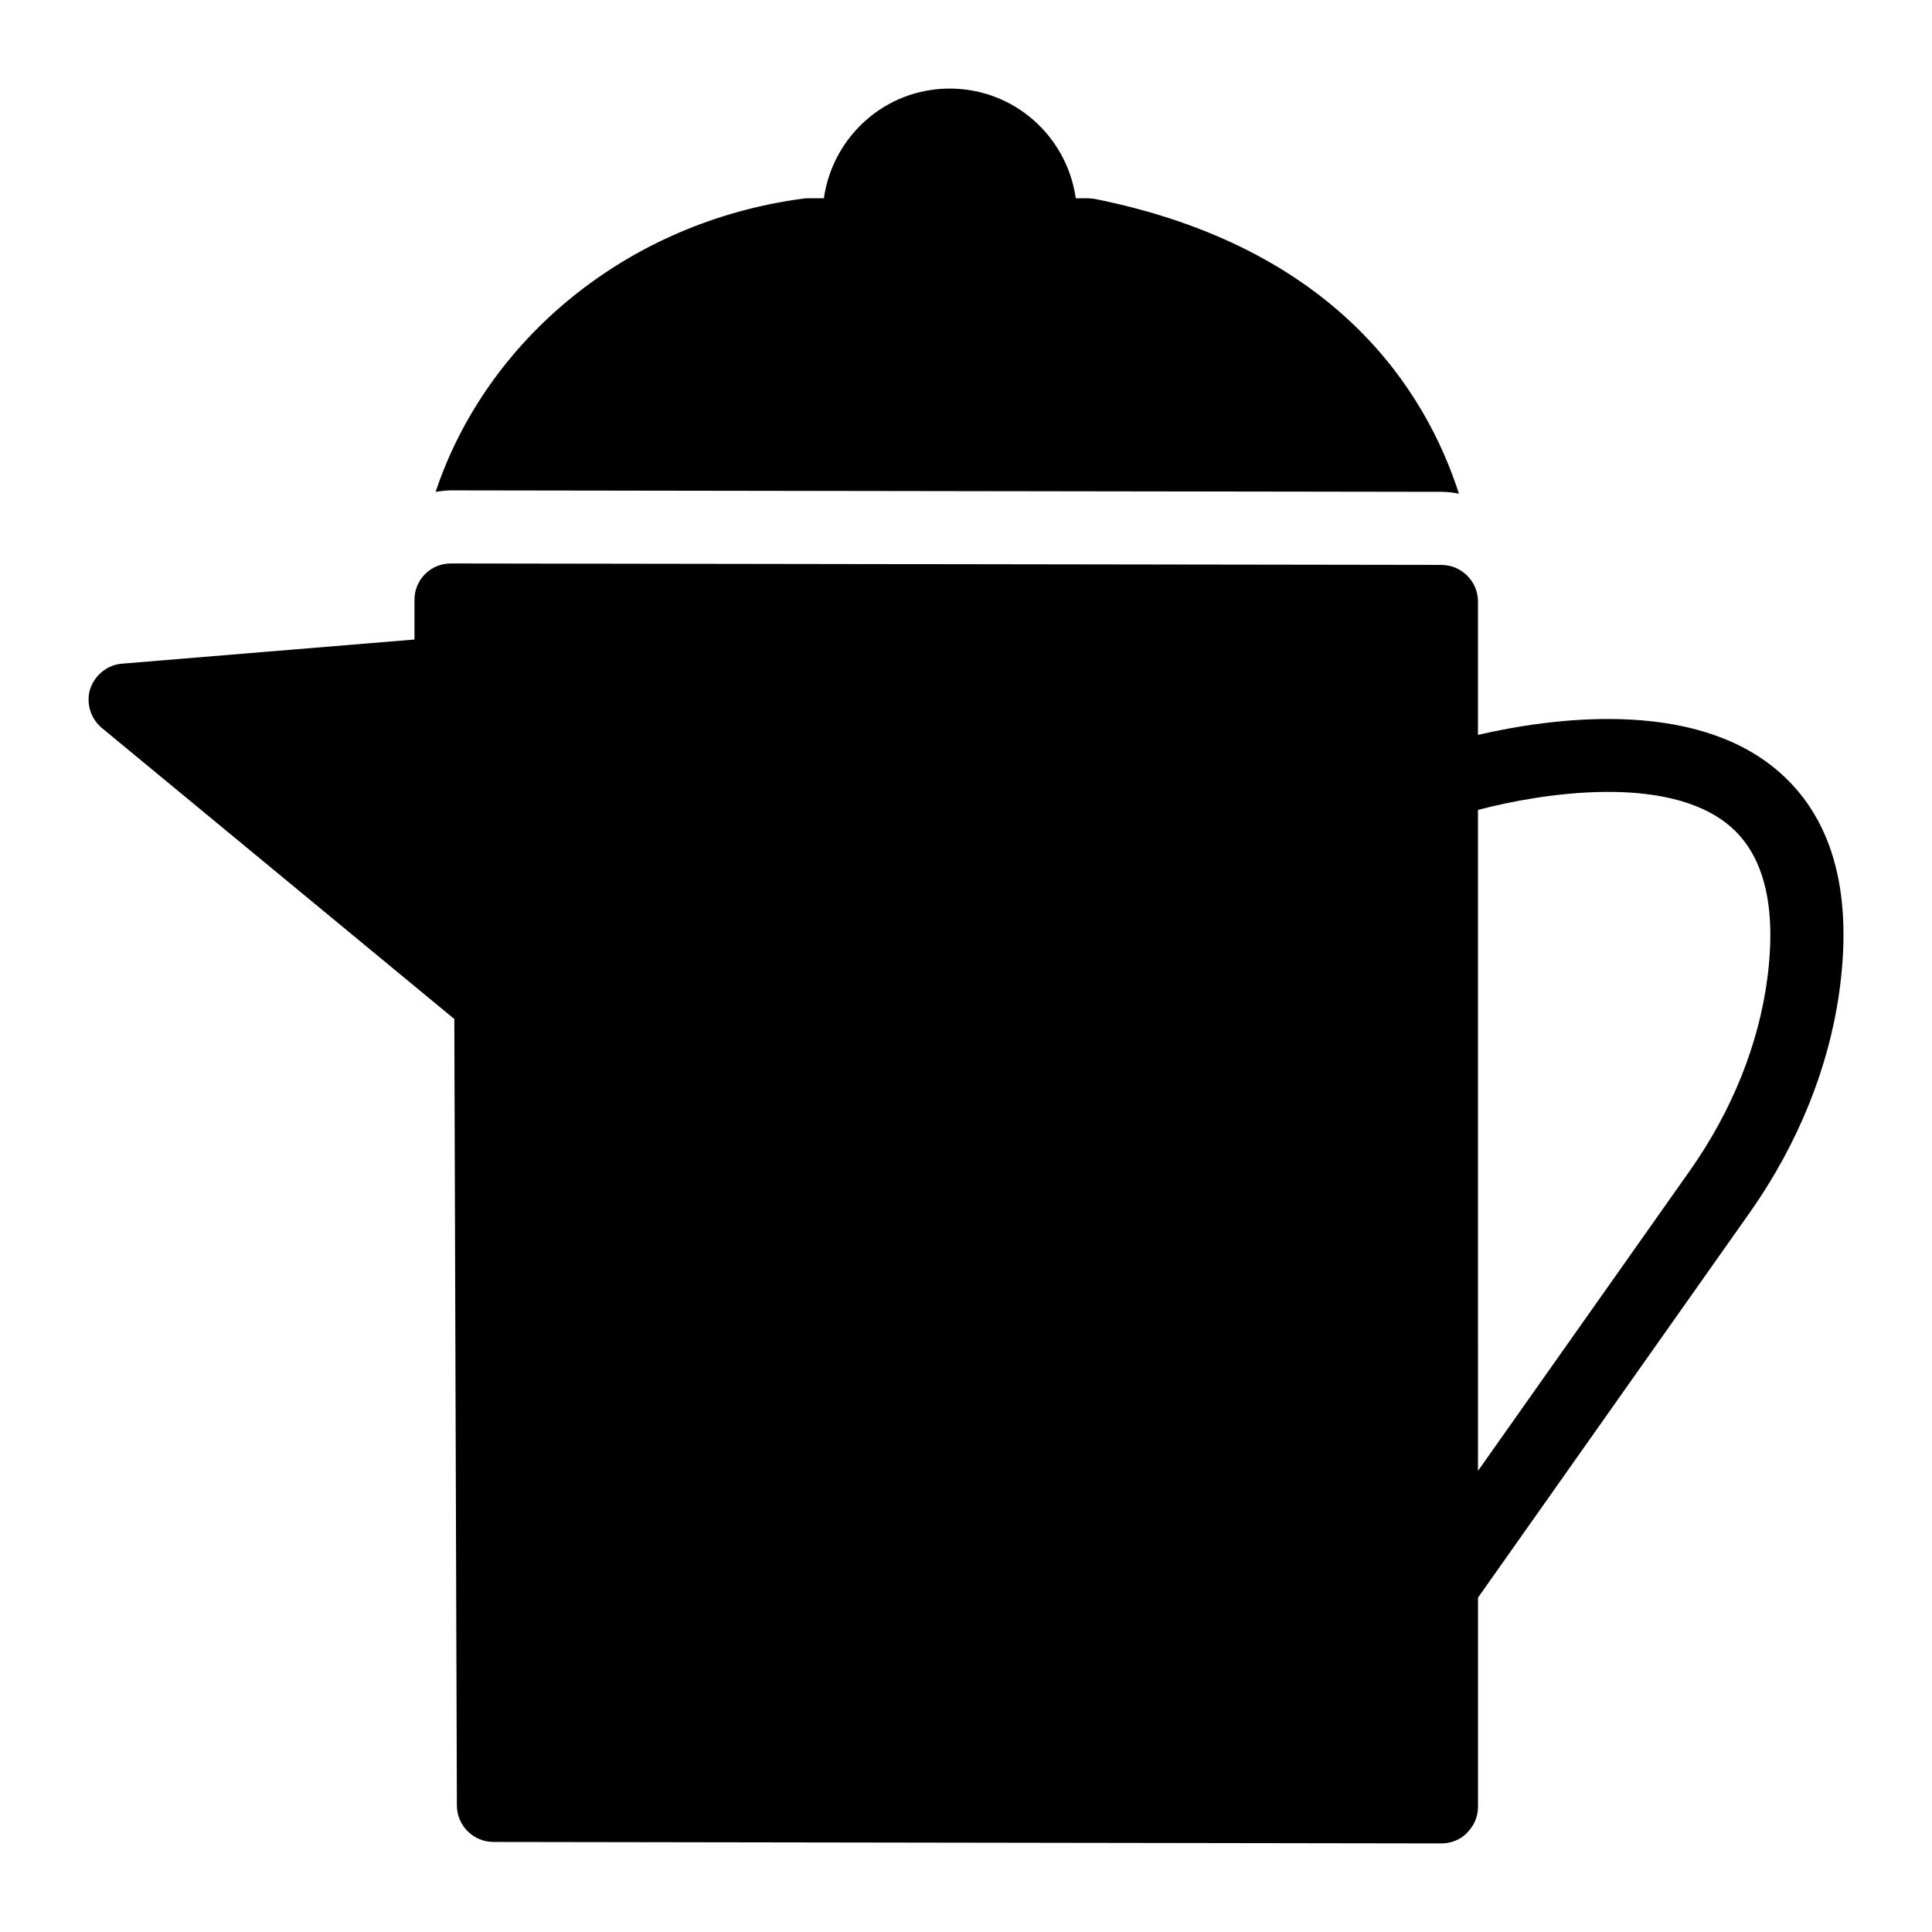
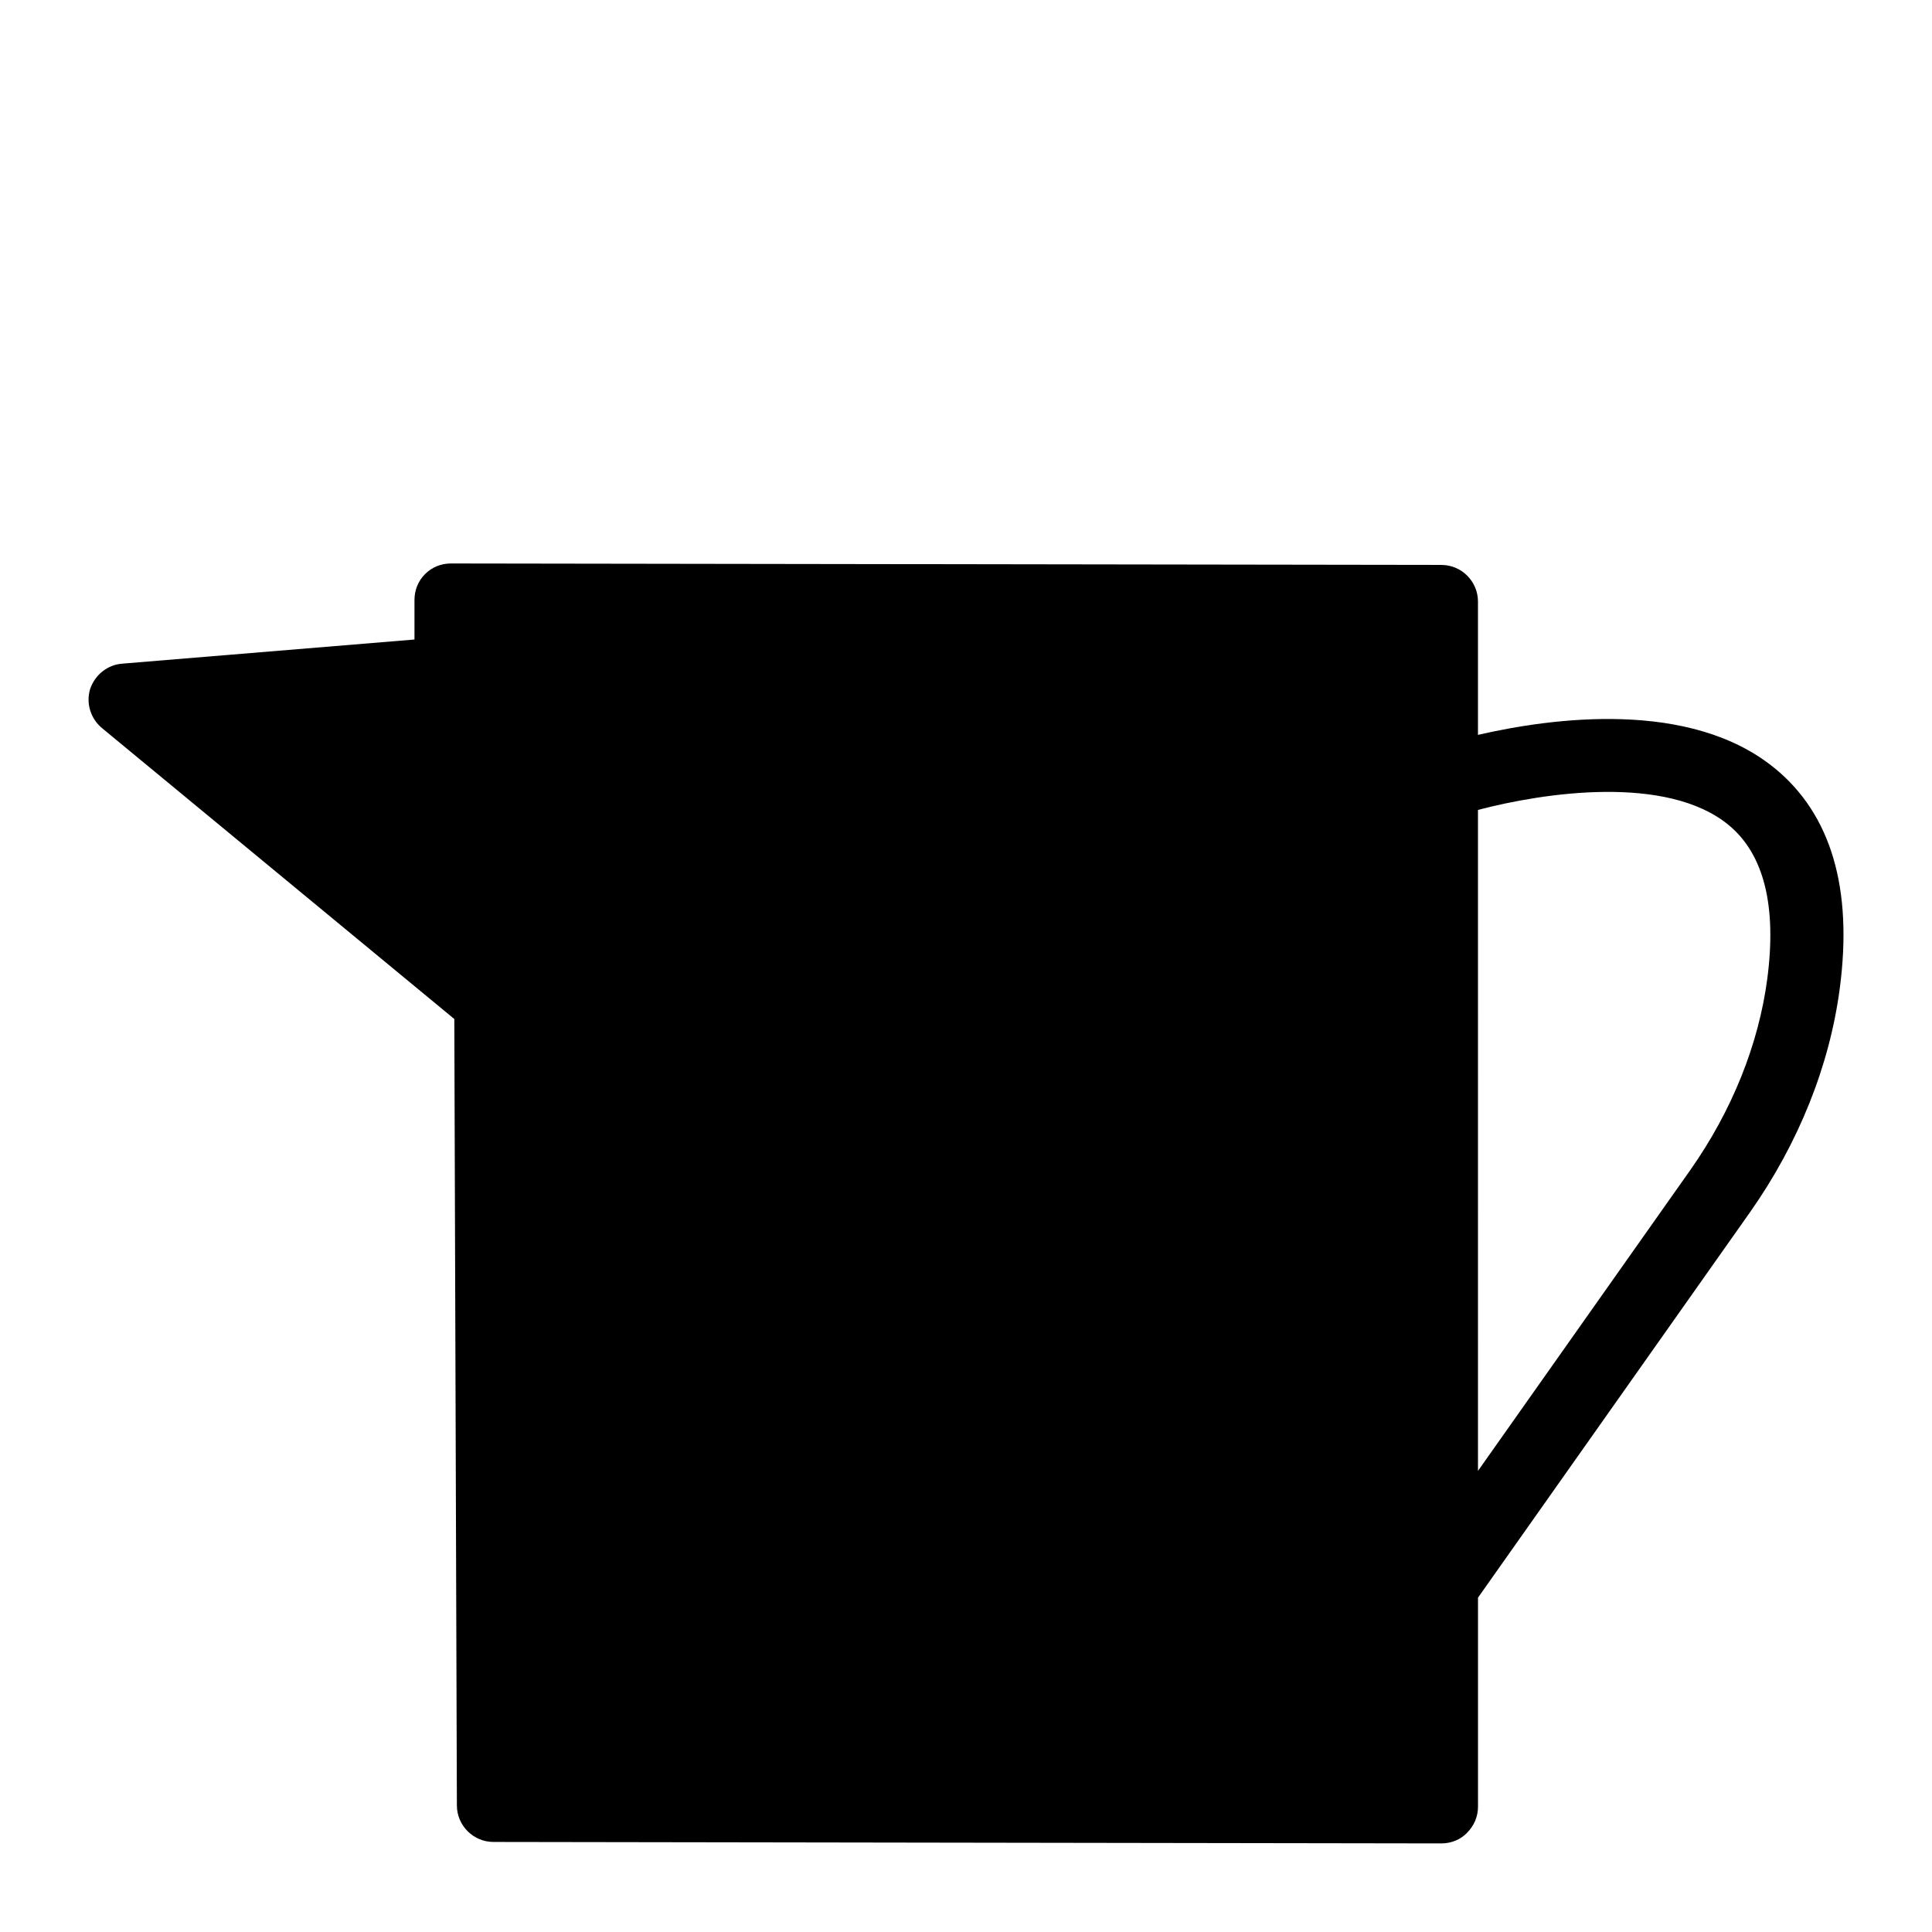
<svg xmlns="http://www.w3.org/2000/svg" fill="#000000" width="800px" height="800px" version="1.1" viewBox="144 144 512 512">
  <g>
    <path d="m614.43 347.69c-22.449-18.516-59.352-13.406-78.754-8.941v-35.348c0-5.328-4.359-9.688-9.688-9.688l-262.46-0.387c-2.617 0-5.039 0.969-6.879 2.809-1.84 1.84-2.809 4.262-2.809 6.879v10.465l-77.414 6.394c-3.973 0.289-7.266 3.004-8.527 6.688-1.164 3.777 0.098 7.848 3.102 10.367l93.398 77.121 0.68 208.4c0 5.328 4.359 9.688 9.688 9.688l251.23 0.387c2.519 0 5.039-0.969 6.781-2.809 1.84-1.844 2.906-4.266 2.906-6.883v-55.434l72.156-102.24c12.82-18.25 21.023-38.734 23.719-59.23 3.484-26.414-2.277-46.02-17.121-58.242zm-2.082 55.707c-2.301 17.41-9.34 34.922-20.359 50.621l-56.309 79.781-0.004-175.16c17.383-4.586 50.062-9.477 66.434 4 9.34 7.699 12.781 21.41 10.238 40.758z" />
-     <path d="m525.98 274.34c1.551 0 3.102 0.195 4.652 0.484-8.719-27.031-32.359-65.203-96.402-78.09-0.582-0.098-1.262-0.195-1.941-0.195h-3.199c-2.324-16.375-16.277-29.066-33.426-29.066-17.051 0-31.004 12.691-33.328 29.066h-4.168c-0.484 0-0.871 0-1.355 0.098-46.699 6.203-83.902 37.398-97.371 77.703 1.355-0.195 2.715-0.387 4.07-0.387z" />
  </g>
</svg>